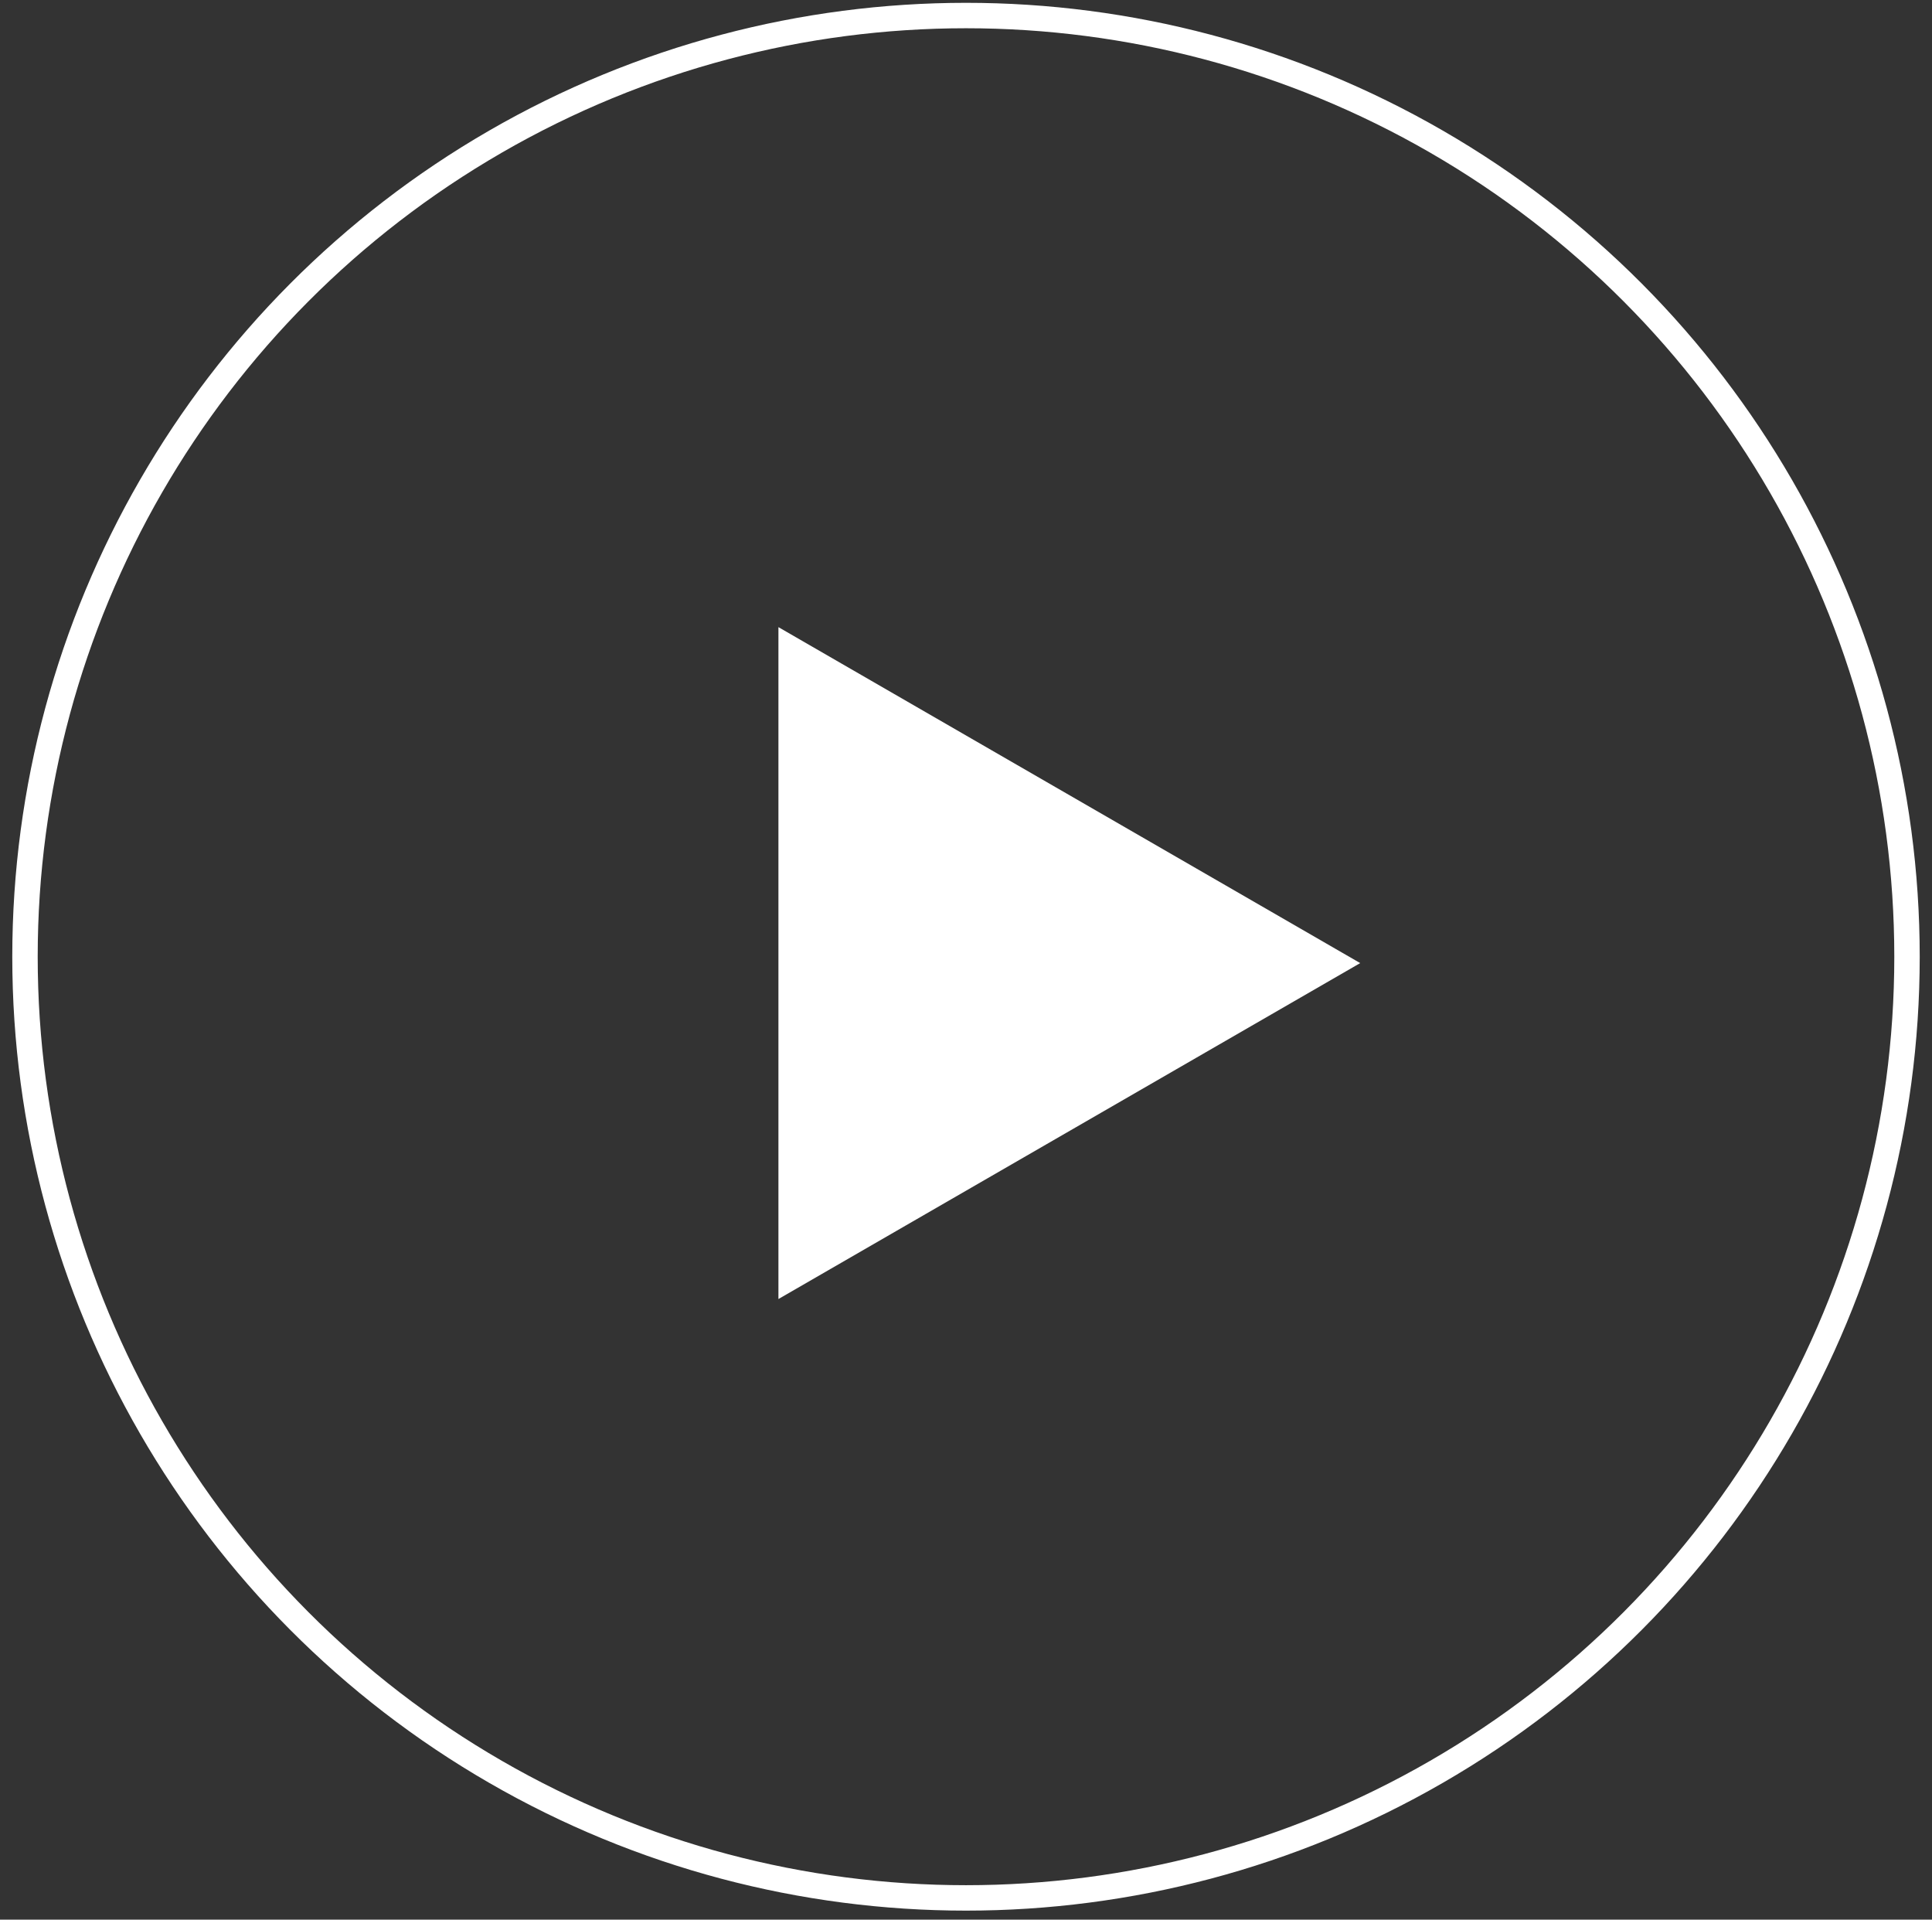
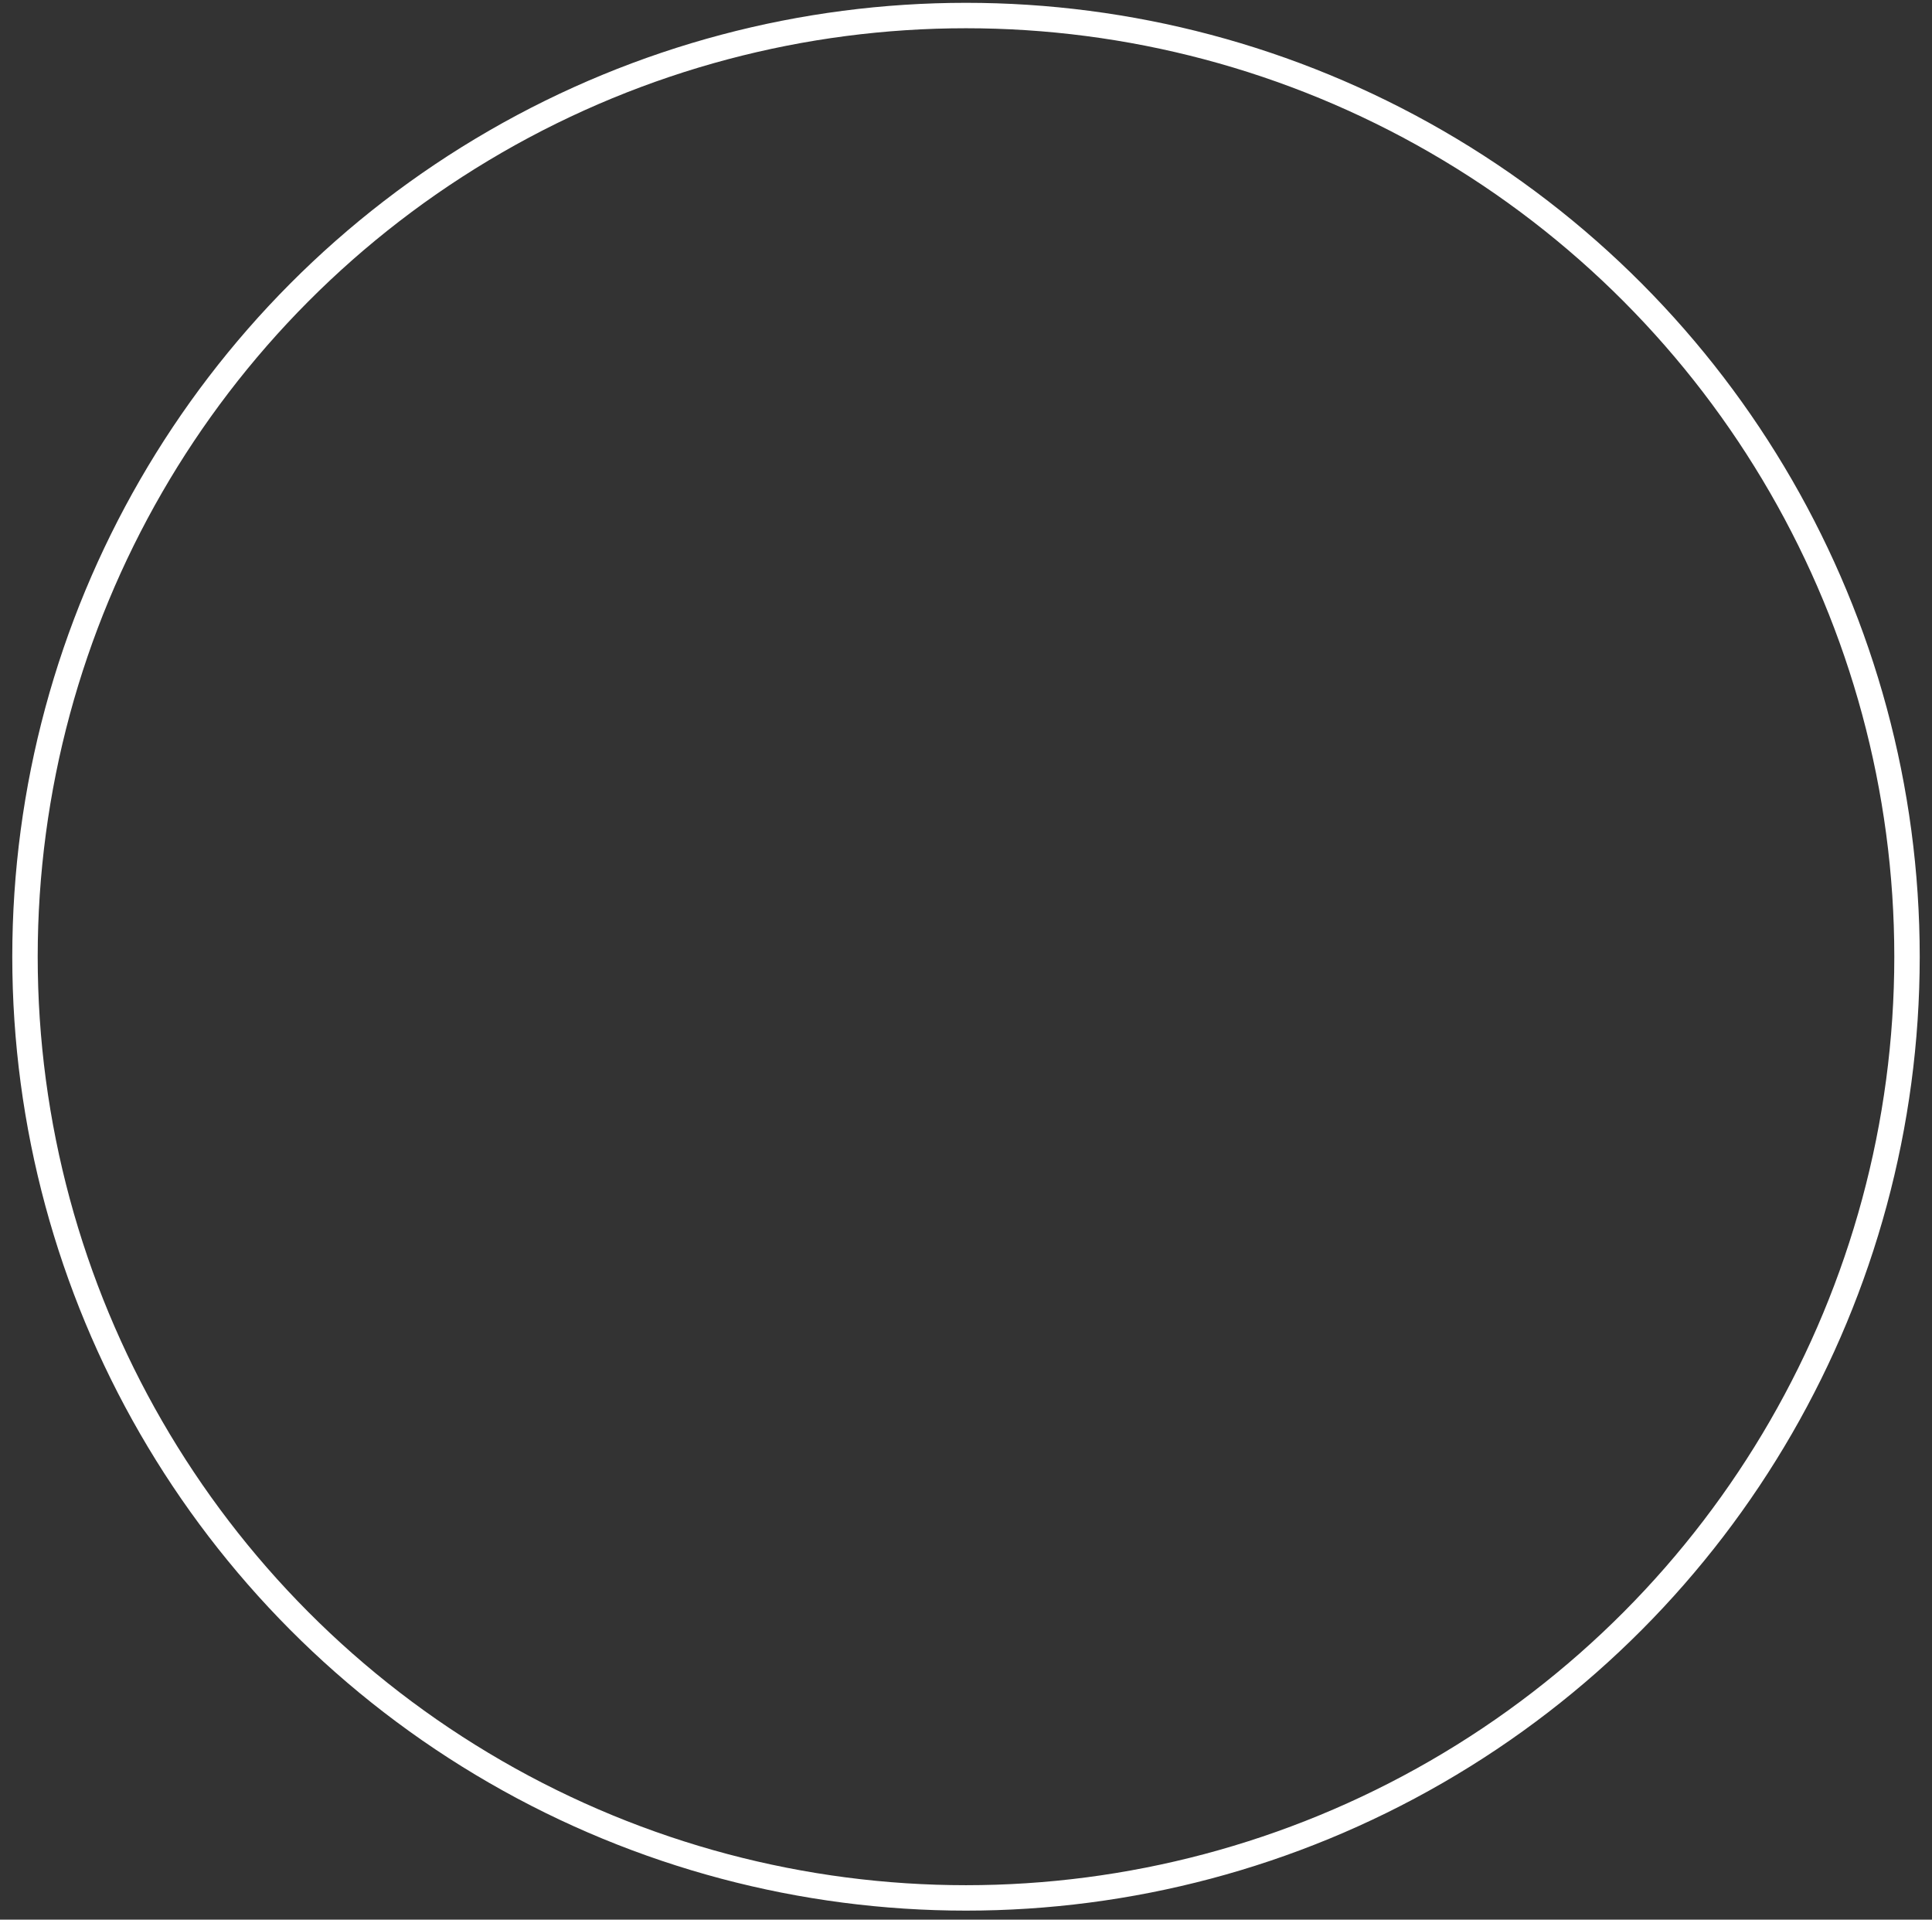
<svg xmlns="http://www.w3.org/2000/svg" width="152" height="151" viewBox="0 0 152 151" fill="none">
  <rect x="0" y="0" width="152" height="151" fill="#333333" stroke="none" />
-   <path d="M107.014 75.757L61.243 102.182L61.243 49.331L107.014 75.757Z" fill="white" />
  <circle cx="76" cy="75.256" r="74.034" stroke="white" stroke-width="2" />
</svg>